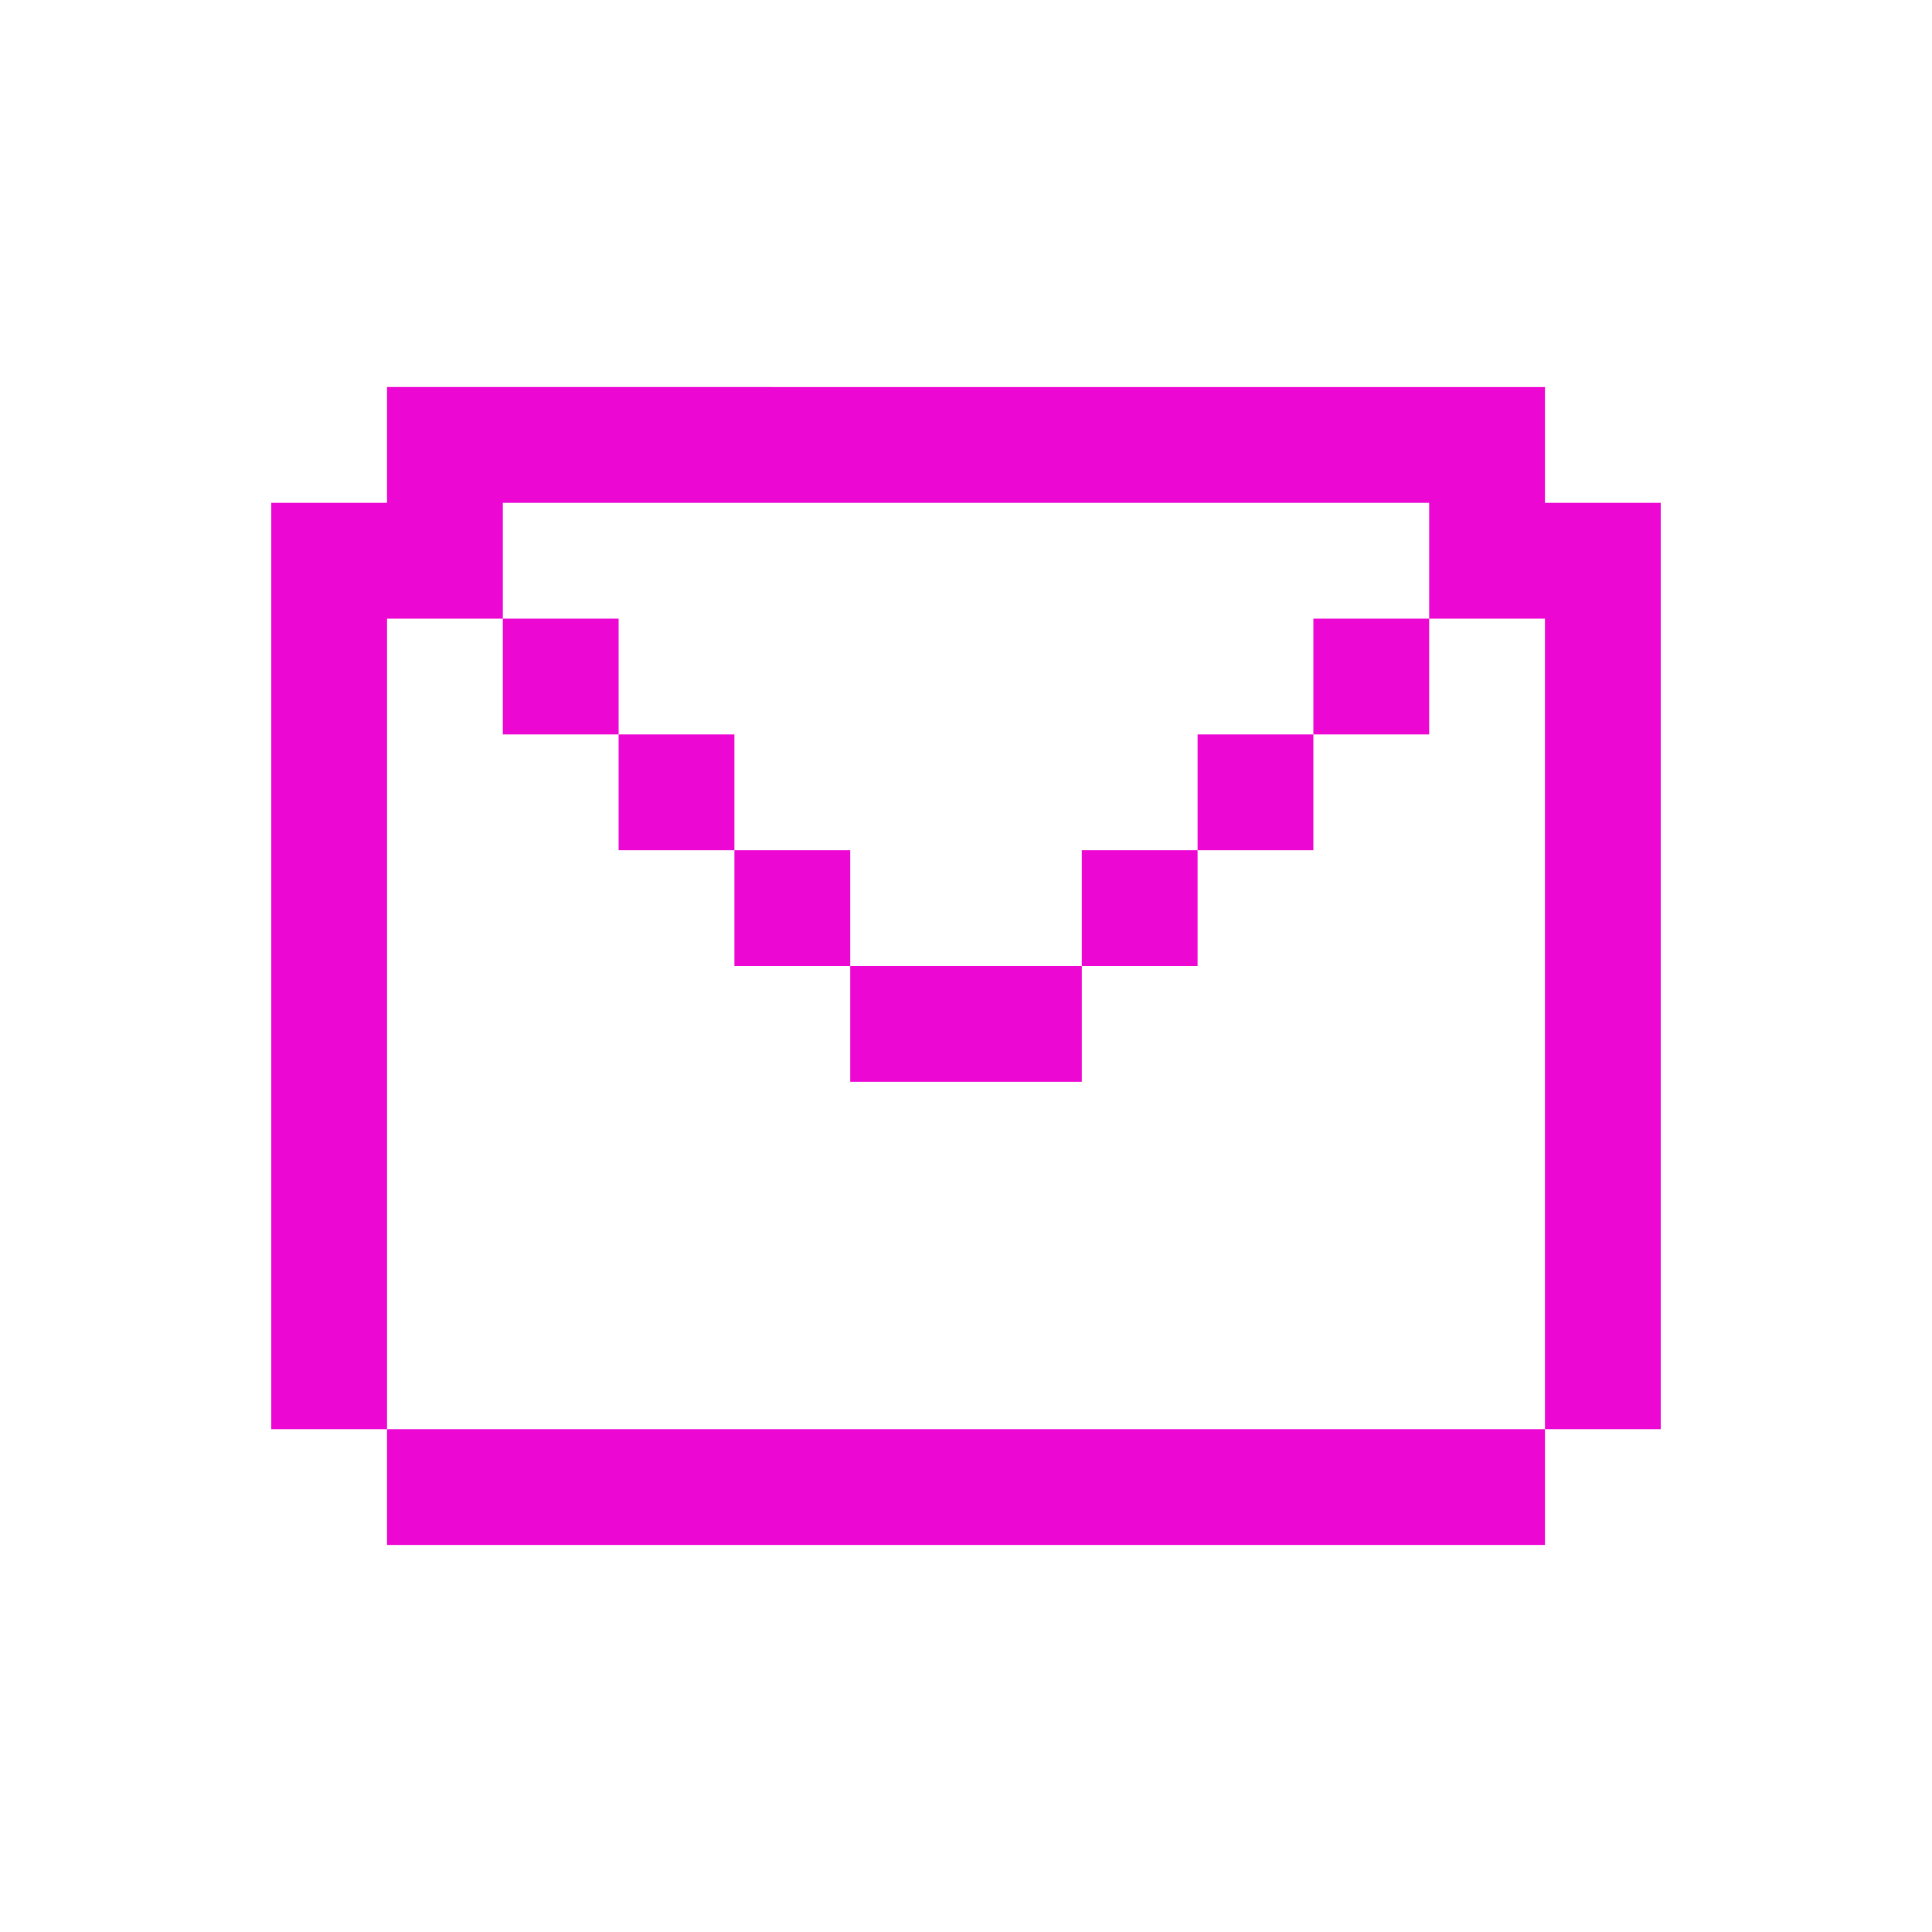
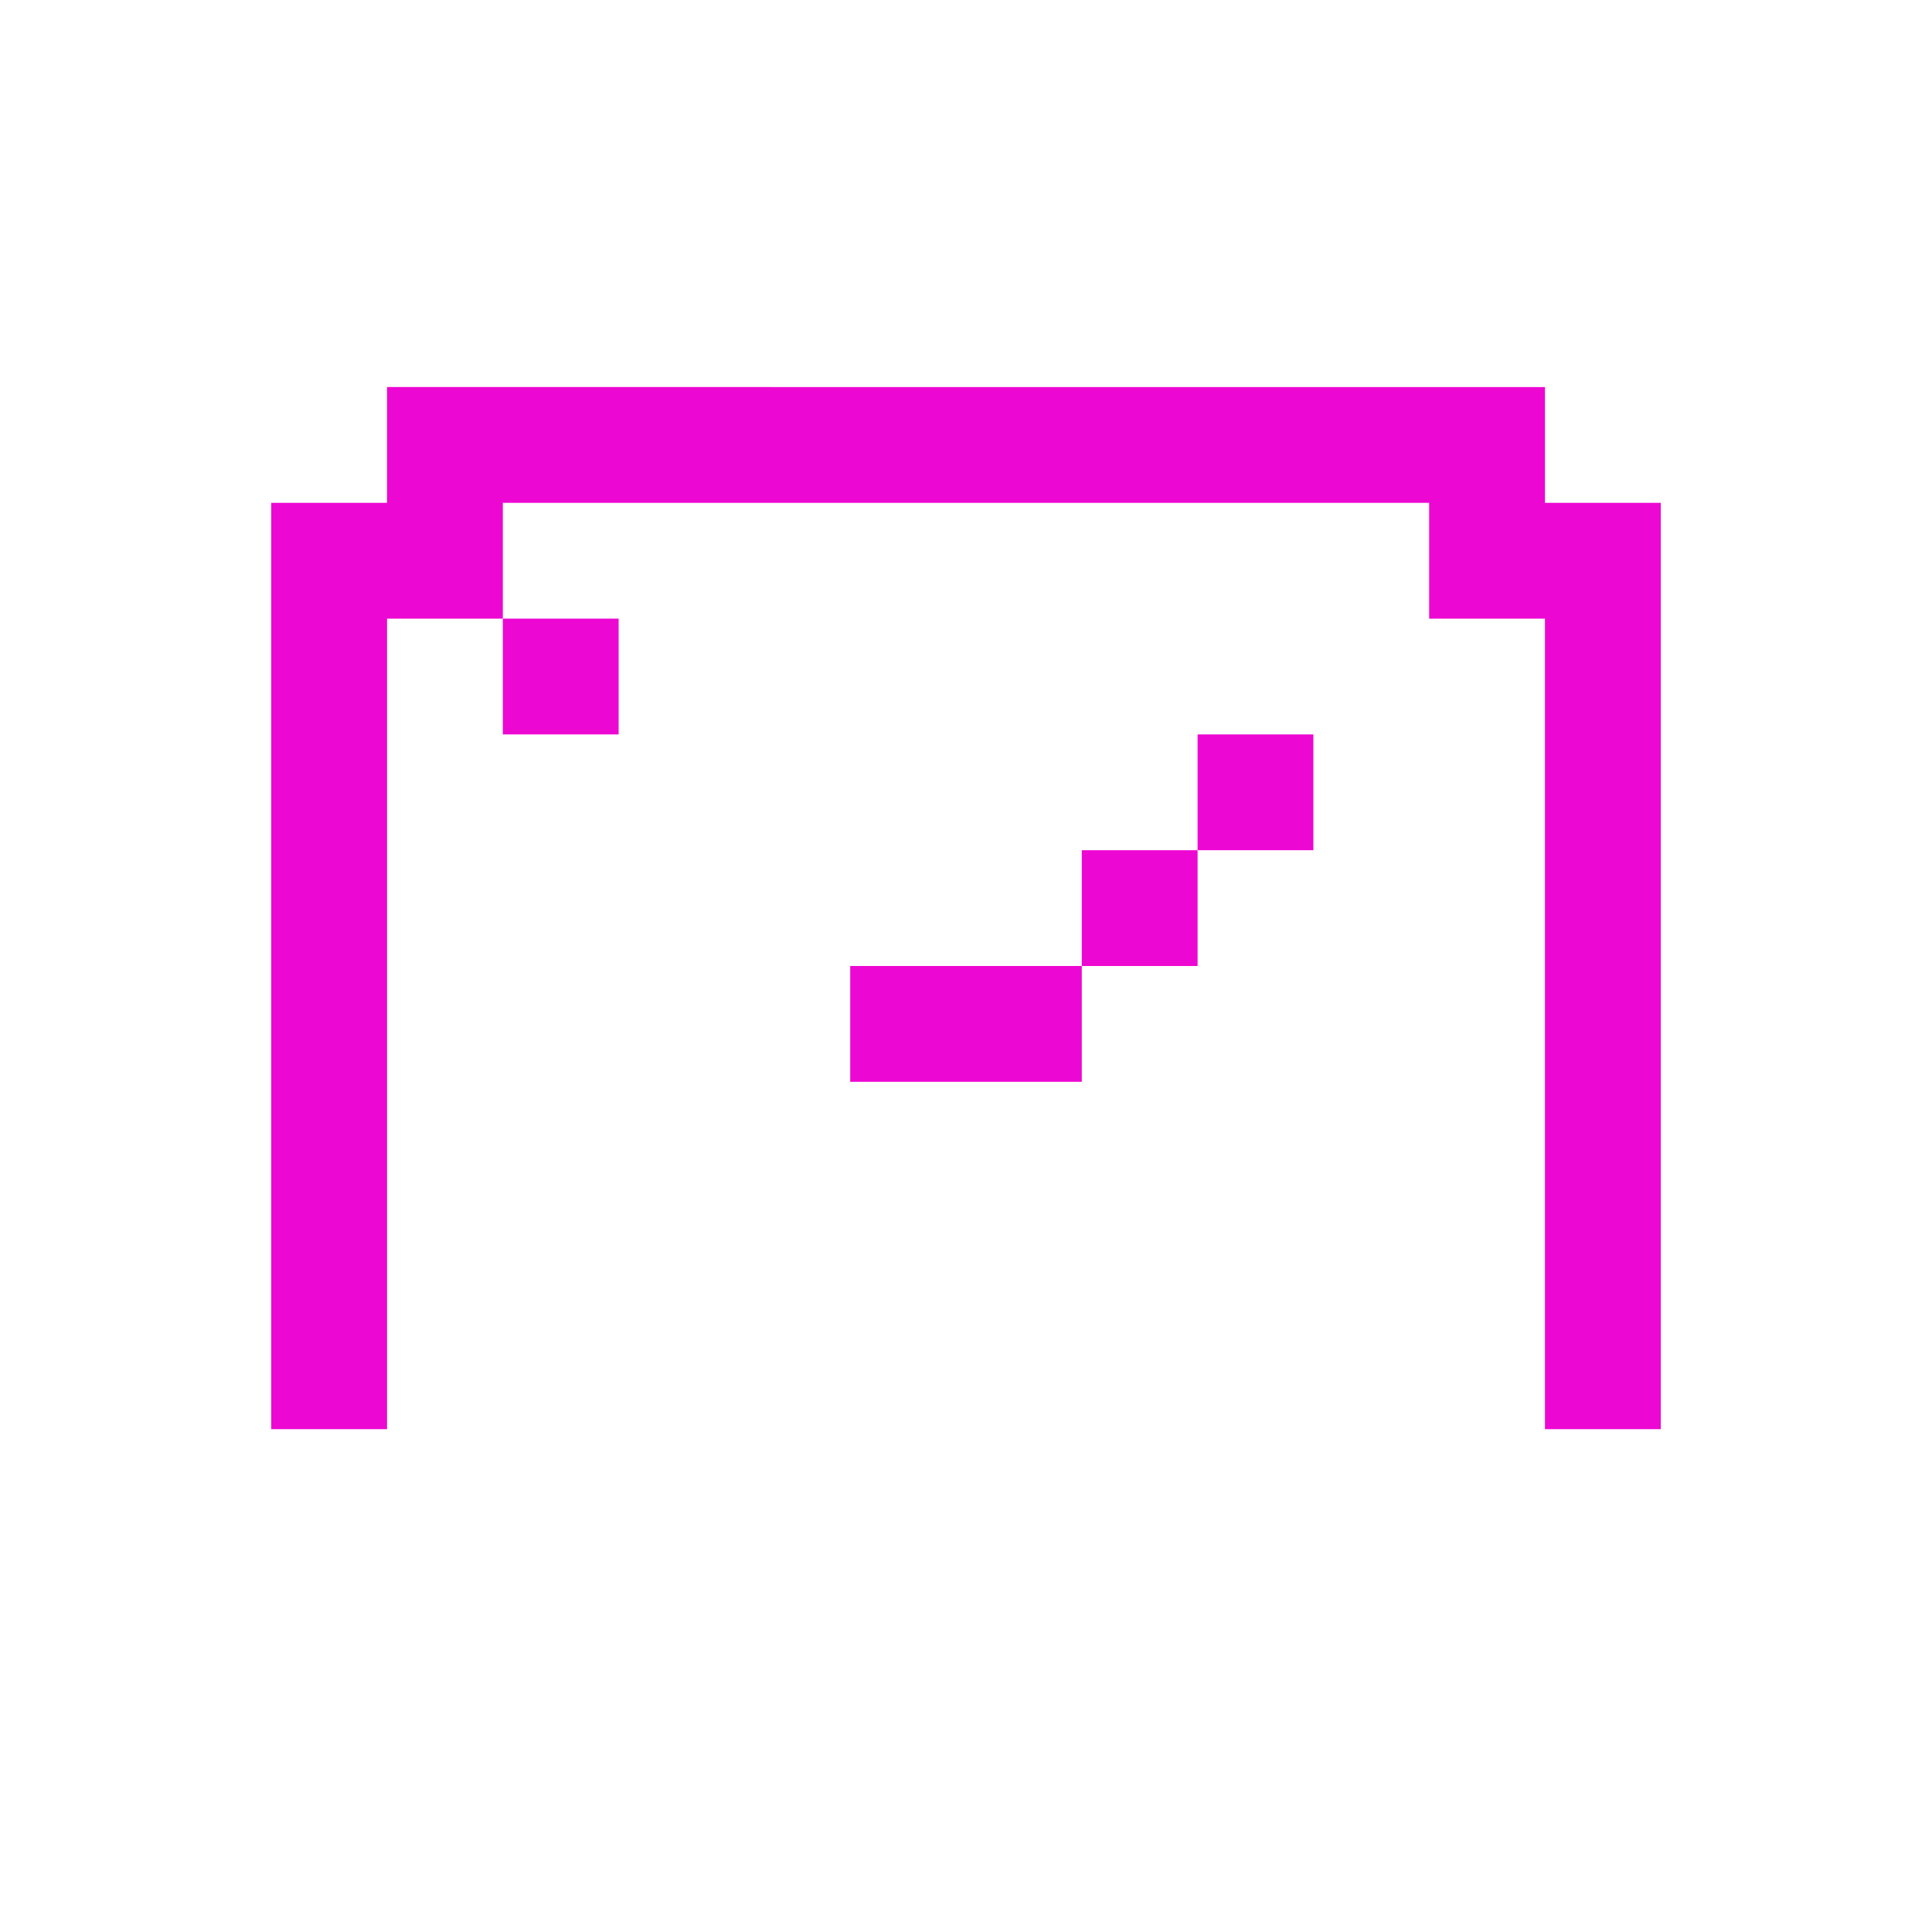
<svg xmlns="http://www.w3.org/2000/svg" id="Capa_2" data-name="Capa 2" viewBox="0 0 150 150">
  <defs>
    <style>      .cls-1 {        fill: #ed07d2;      }    </style>
  </defs>
  <path class="cls-1" d="m119.95,39.04v-8.99H30.05v8.99h-8.99v71.92h8.99v-62.93h8.99v-8.99h71.92v8.99h8.99v62.93h8.99V39.04h-8.99Z" />
-   <path class="cls-1" d="m101.97,48.03h8.99v8.99h-8.99v-8.99Z" />
-   <path class="cls-1" d="m92.98,57.02h8.99v8.99h-8.99v-8.99Z" />
+   <path class="cls-1" d="m92.98,57.02h8.99v8.99h-8.99v-8.99" />
  <path class="cls-1" d="m83.99,66.01h8.99v8.99h-8.99v-8.99Z" />
  <path class="cls-1" d="m66.01,75v8.99h17.98v-8.99h-17.98Z" />
-   <path class="cls-1" d="m57.02,66.01h8.99v8.99h-8.99v-8.99Z" />
-   <path class="cls-1" d="m48.03,57.02h8.99v8.99h-8.99v-8.99Z" />
  <path class="cls-1" d="m39.04,48.03h8.99v8.99h-8.99v-8.99Z" />
-   <path class="cls-1" d="m101.97,110.96H30.05v8.99h89.9v-8.99h-17.98Z" />
</svg>